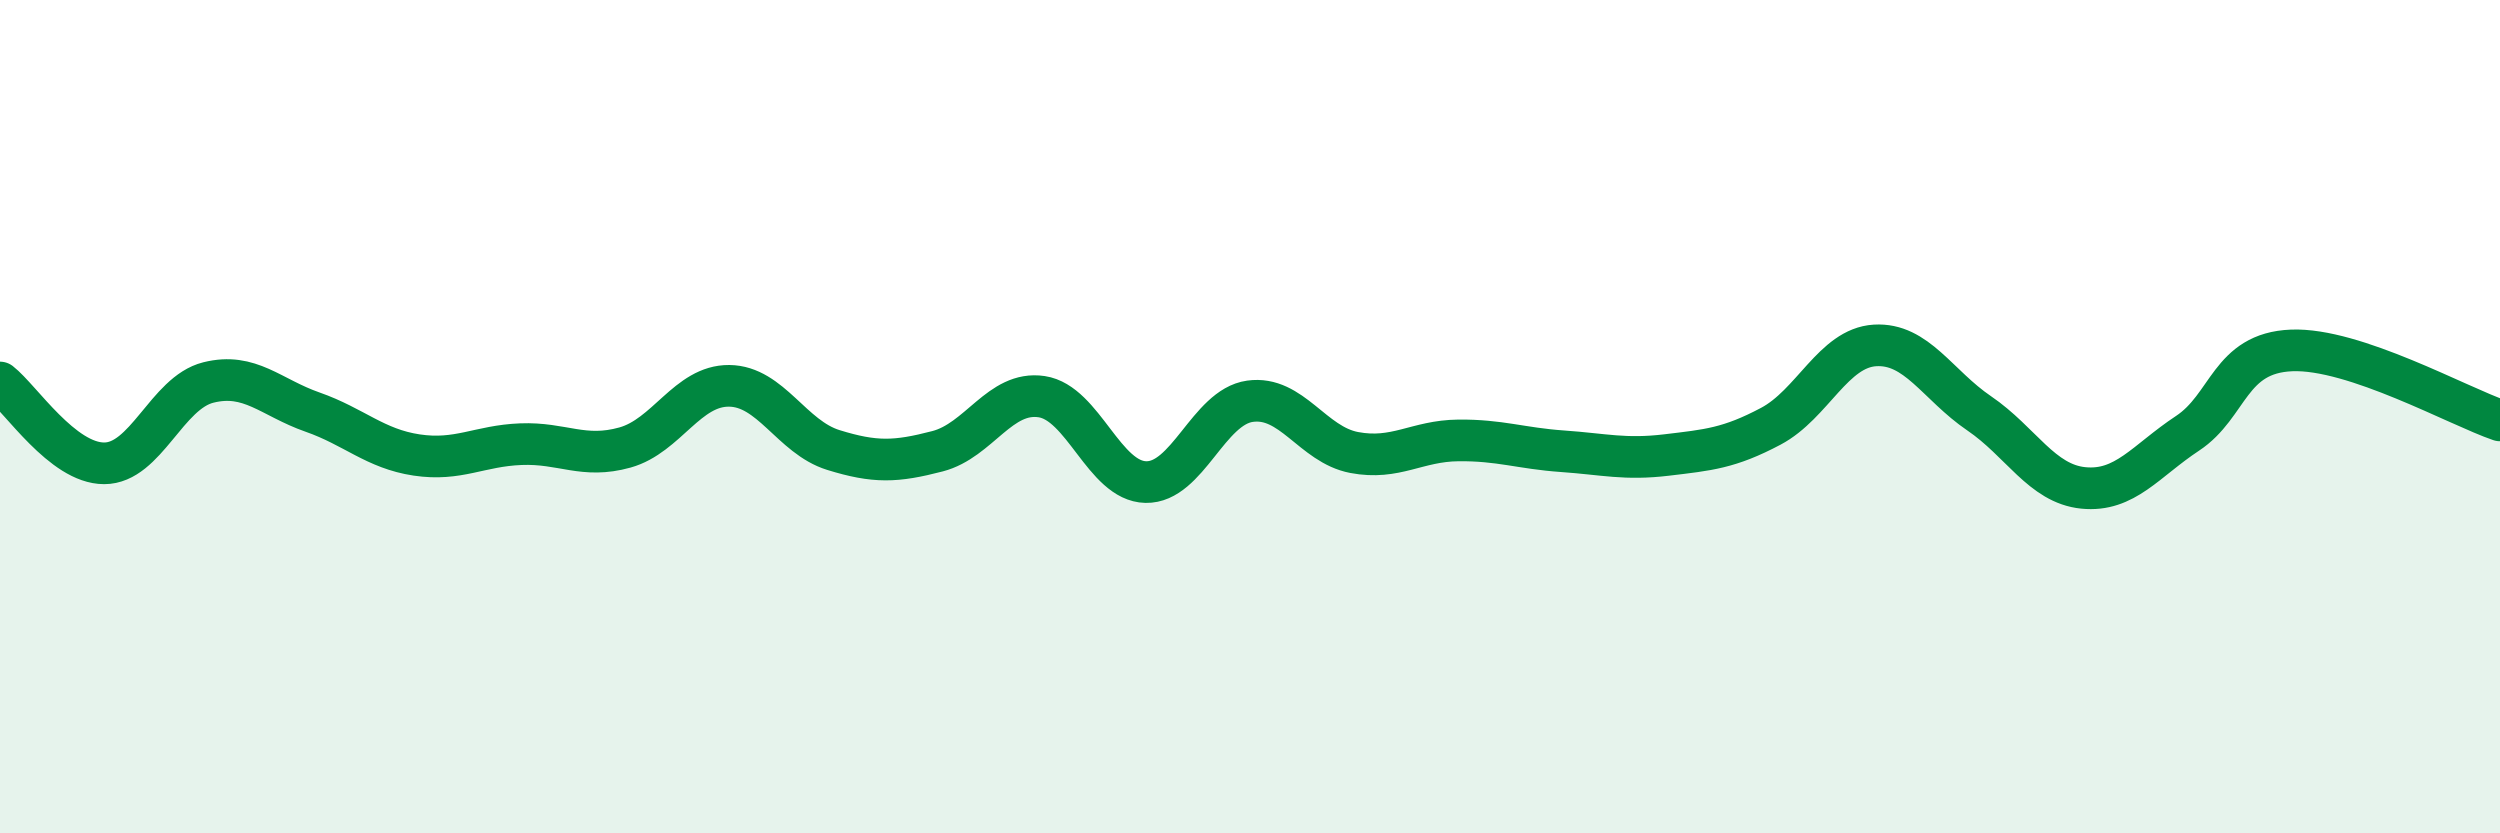
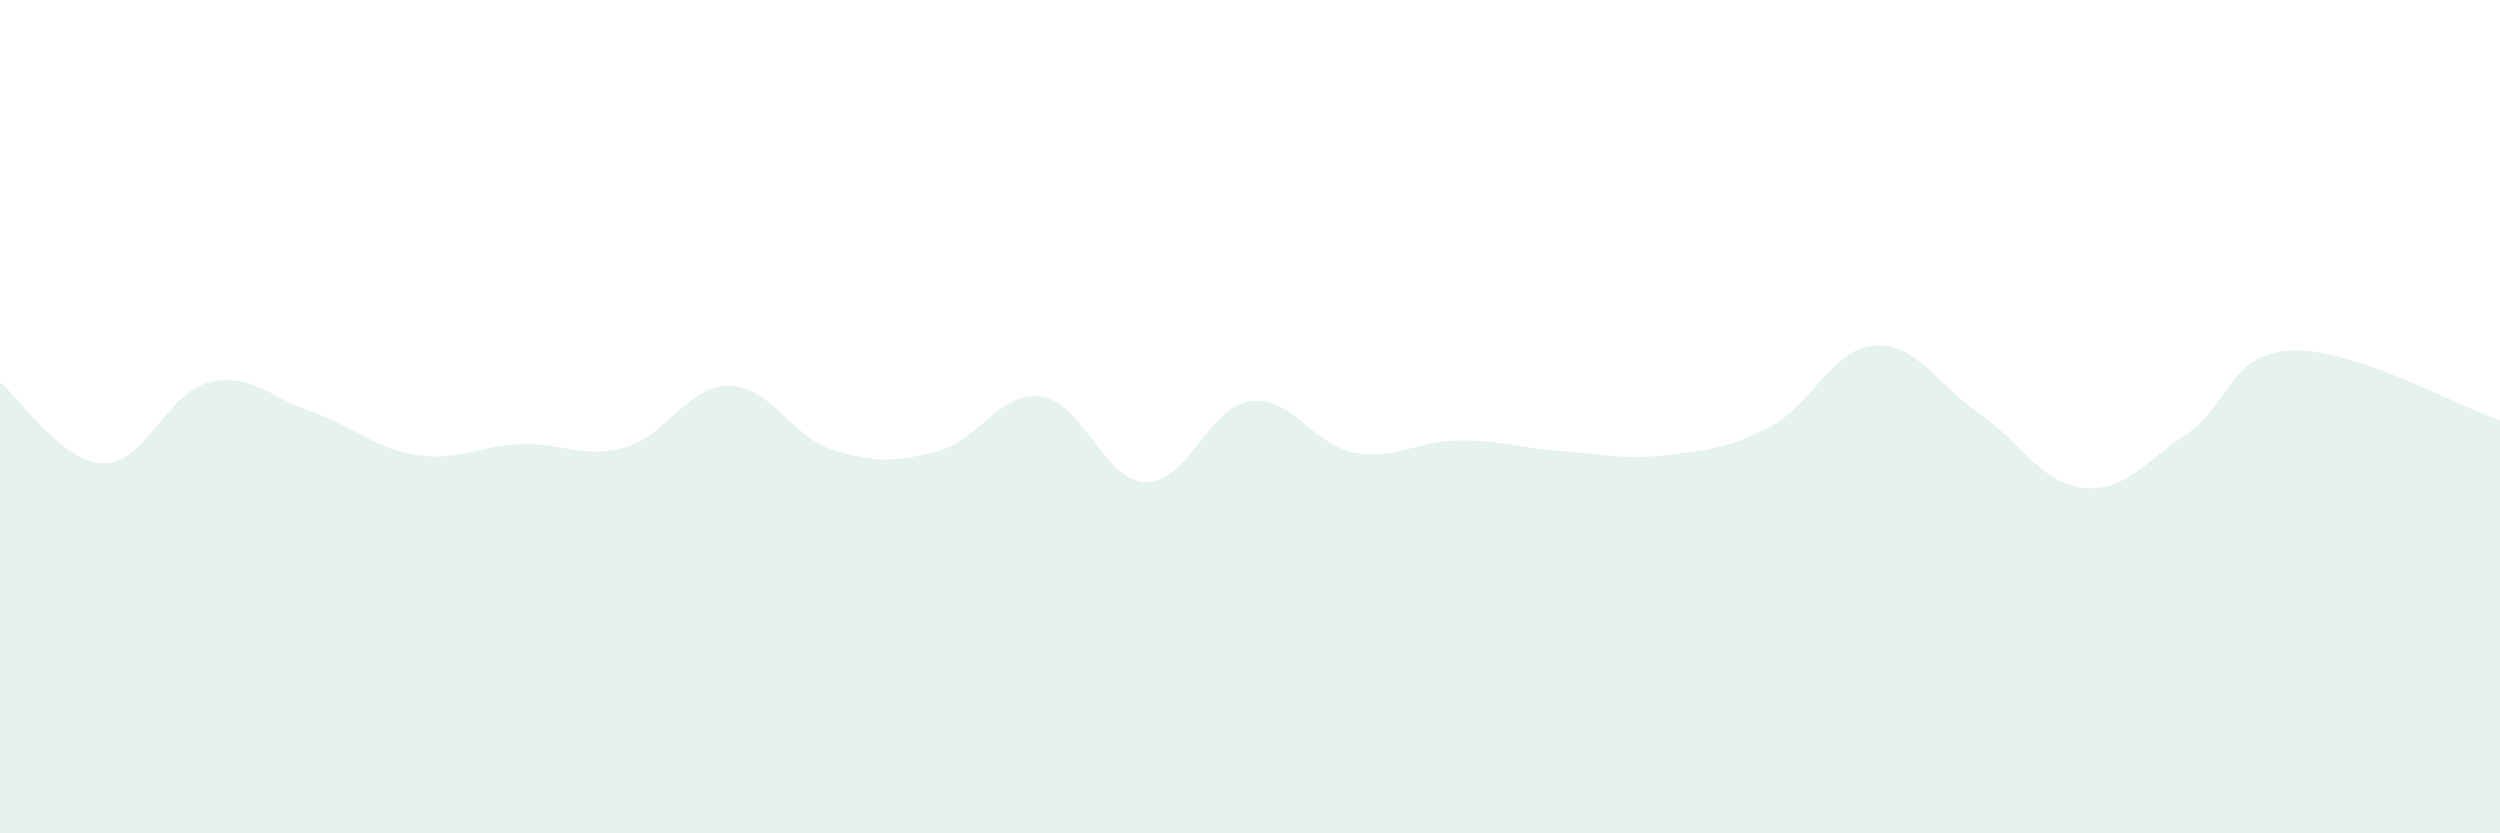
<svg xmlns="http://www.w3.org/2000/svg" width="60" height="20" viewBox="0 0 60 20">
  <path d="M 0,9.18 C 0.5,9.57 1.5,11.12 2.5,11.12 C 3.5,11.12 4,9.43 5,9.18 C 6,8.93 6.5,9.54 7.5,9.89 C 8.5,10.24 9,10.77 10,10.92 C 11,11.07 11.5,10.7 12.5,10.66 C 13.5,10.62 14,11.02 15,10.74 C 16,10.46 16.5,9.25 17.5,9.26 C 18.5,9.27 19,10.49 20,10.8 C 21,11.11 21.5,11.09 22.5,10.83 C 23.5,10.57 24,9.37 25,9.52 C 26,9.67 26.5,11.55 27.5,11.57 C 28.5,11.59 29,9.77 30,9.63 C 31,9.49 31.5,10.67 32.5,10.86 C 33.5,11.05 34,10.58 35,10.57 C 36,10.56 36.5,10.76 37.5,10.83 C 38.5,10.9 39,11.04 40,10.92 C 41,10.8 41.5,10.76 42.5,10.23 C 43.5,9.7 44,8.35 45,8.29 C 46,8.23 46.5,9.24 47.5,9.92 C 48.5,10.6 49,11.61 50,11.71 C 51,11.81 51.5,11.06 52.5,10.4 C 53.5,9.74 53.5,8.47 55,8.41 C 56.5,8.35 59,9.75 60,10.09L60 20L0 20Z" fill="#008740" opacity="0.1" stroke-linecap="round" stroke-linejoin="round" />
-   <path d="M 0,9.18 C 0.5,9.57 1.5,11.12 2.5,11.12 C 3.5,11.12 4,9.43 5,9.18 C 6,8.93 6.5,9.54 7.5,9.89 C 8.5,10.24 9,10.77 10,10.92 C 11,11.07 11.5,10.7 12.5,10.66 C 13.5,10.62 14,11.02 15,10.74 C 16,10.46 16.5,9.25 17.5,9.26 C 18.5,9.27 19,10.49 20,10.8 C 21,11.11 21.5,11.09 22.5,10.83 C 23.5,10.57 24,9.37 25,9.52 C 26,9.67 26.5,11.55 27.5,11.57 C 28.5,11.59 29,9.77 30,9.63 C 31,9.49 31.5,10.67 32.5,10.86 C 33.5,11.05 34,10.58 35,10.57 C 36,10.56 36.5,10.76 37.5,10.83 C 38.5,10.9 39,11.04 40,10.92 C 41,10.8 41.5,10.76 42.5,10.23 C 43.5,9.7 44,8.35 45,8.29 C 46,8.23 46.5,9.24 47.5,9.92 C 48.5,10.6 49,11.61 50,11.71 C 51,11.81 51.5,11.06 52.5,10.4 C 53.5,9.74 53.5,8.47 55,8.41 C 56.5,8.35 59,9.75 60,10.09" stroke="#008740" stroke-width="1" fill="none" stroke-linecap="round" stroke-linejoin="round" />
</svg>